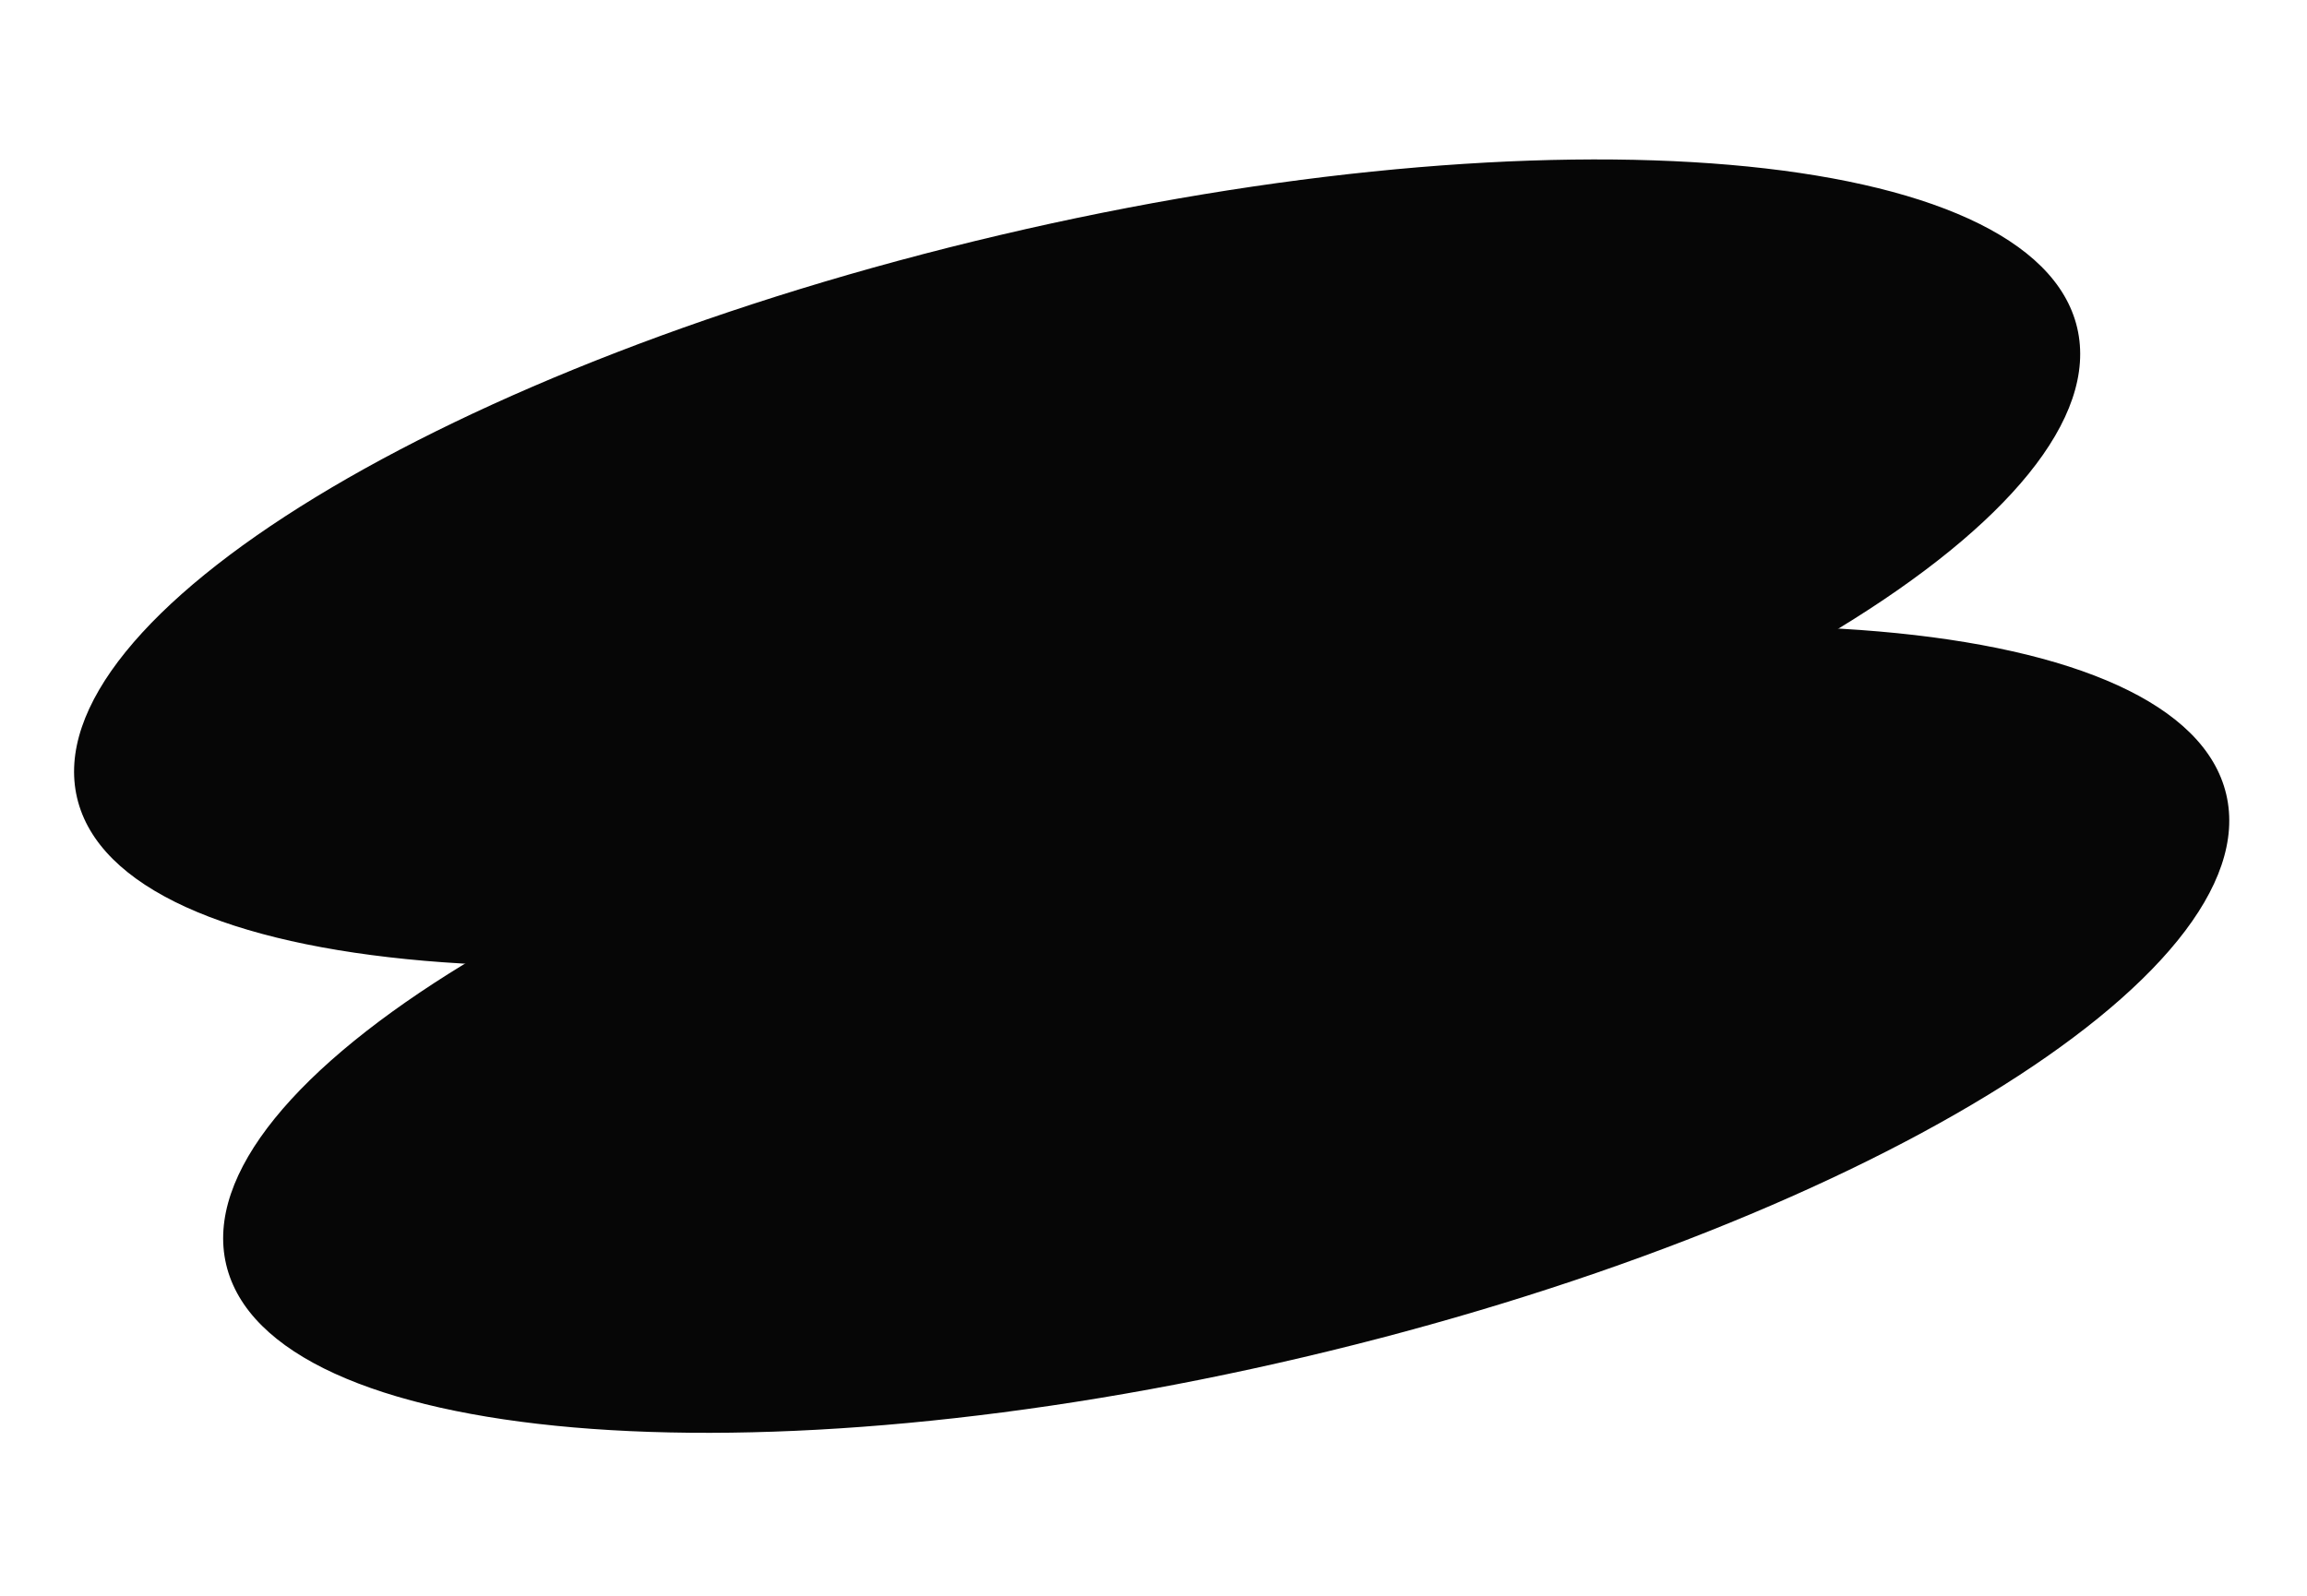
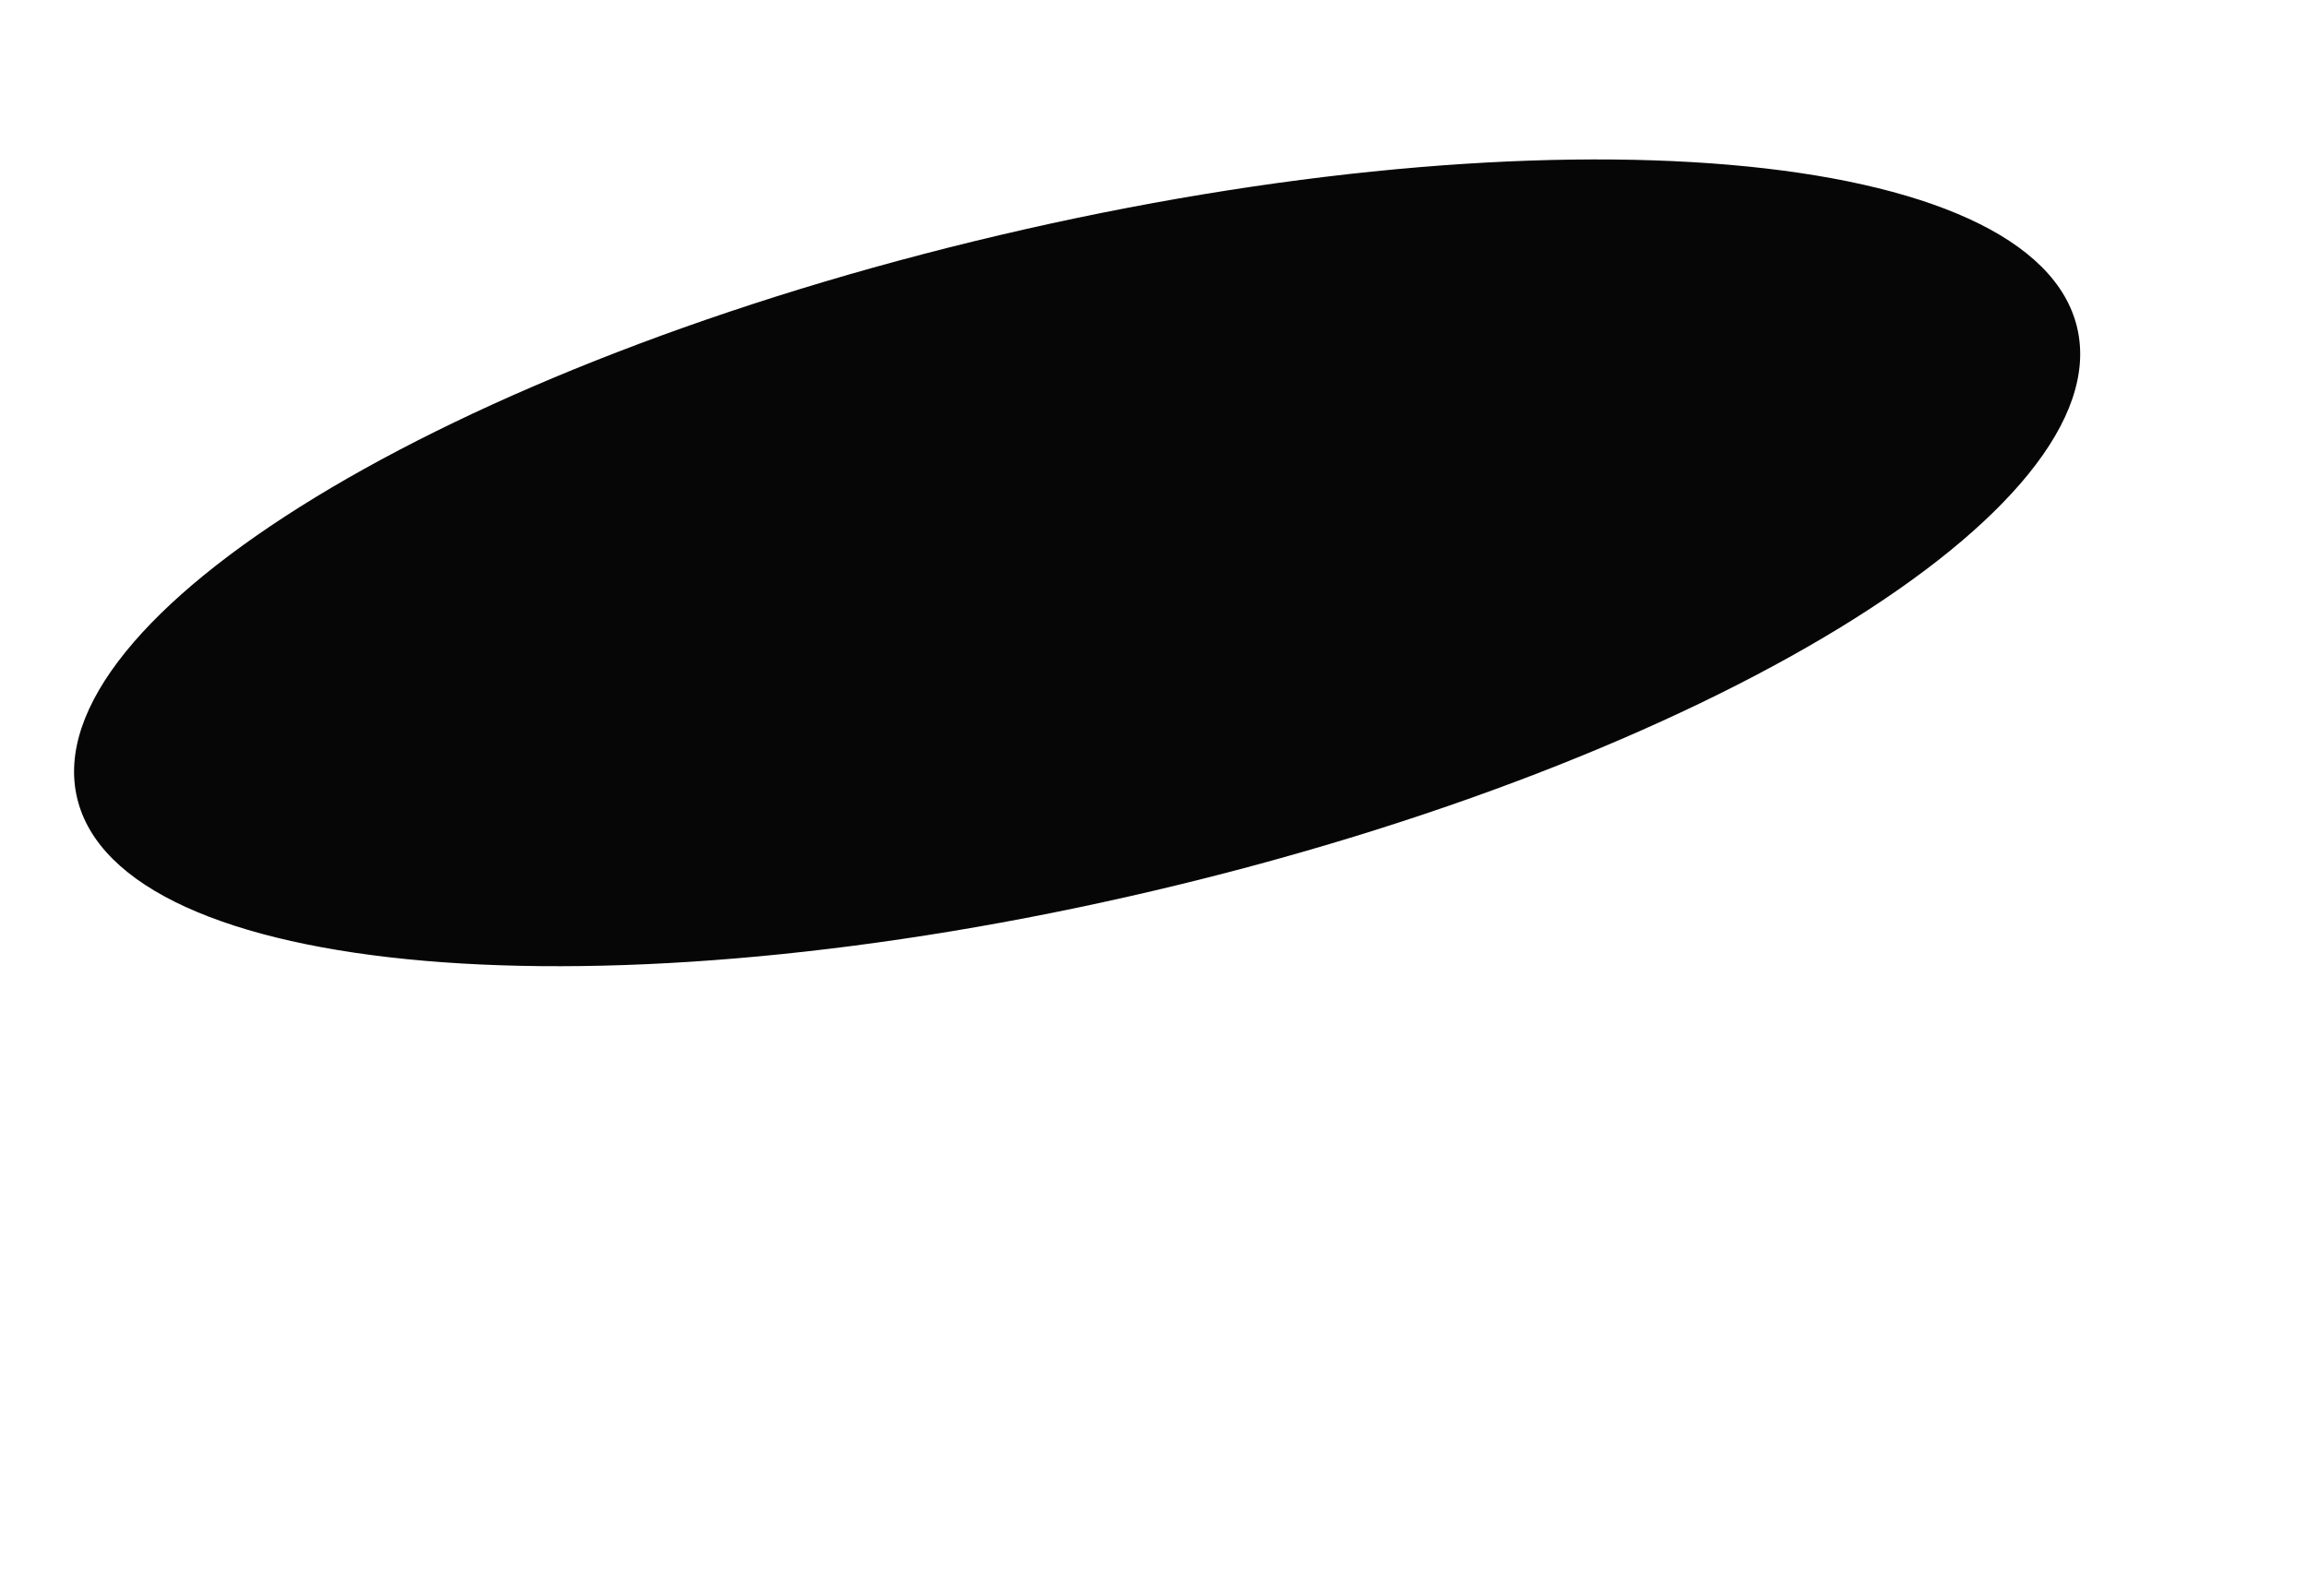
<svg xmlns="http://www.w3.org/2000/svg" width="315" height="218" viewBox="0 0 315 218" fill="none">
  <path d="M157.598 121.64C233.011 103.91 289.433 69.493 283.62 44.768C277.807 20.043 211.96 14.371 136.547 32.101C61.134 49.83 4.712 84.247 10.525 108.973C16.338 133.698 82.185 139.369 157.598 121.64Z" fill="#060606" />
-   <path d="M177.953 185.37C253.366 167.64 309.788 133.224 303.975 108.498C298.162 83.773 232.315 78.102 156.903 95.831C81.49 113.561 25.068 147.978 30.881 172.703C36.694 197.428 102.54 203.1 177.953 185.37Z" fill="#060606" />
</svg>